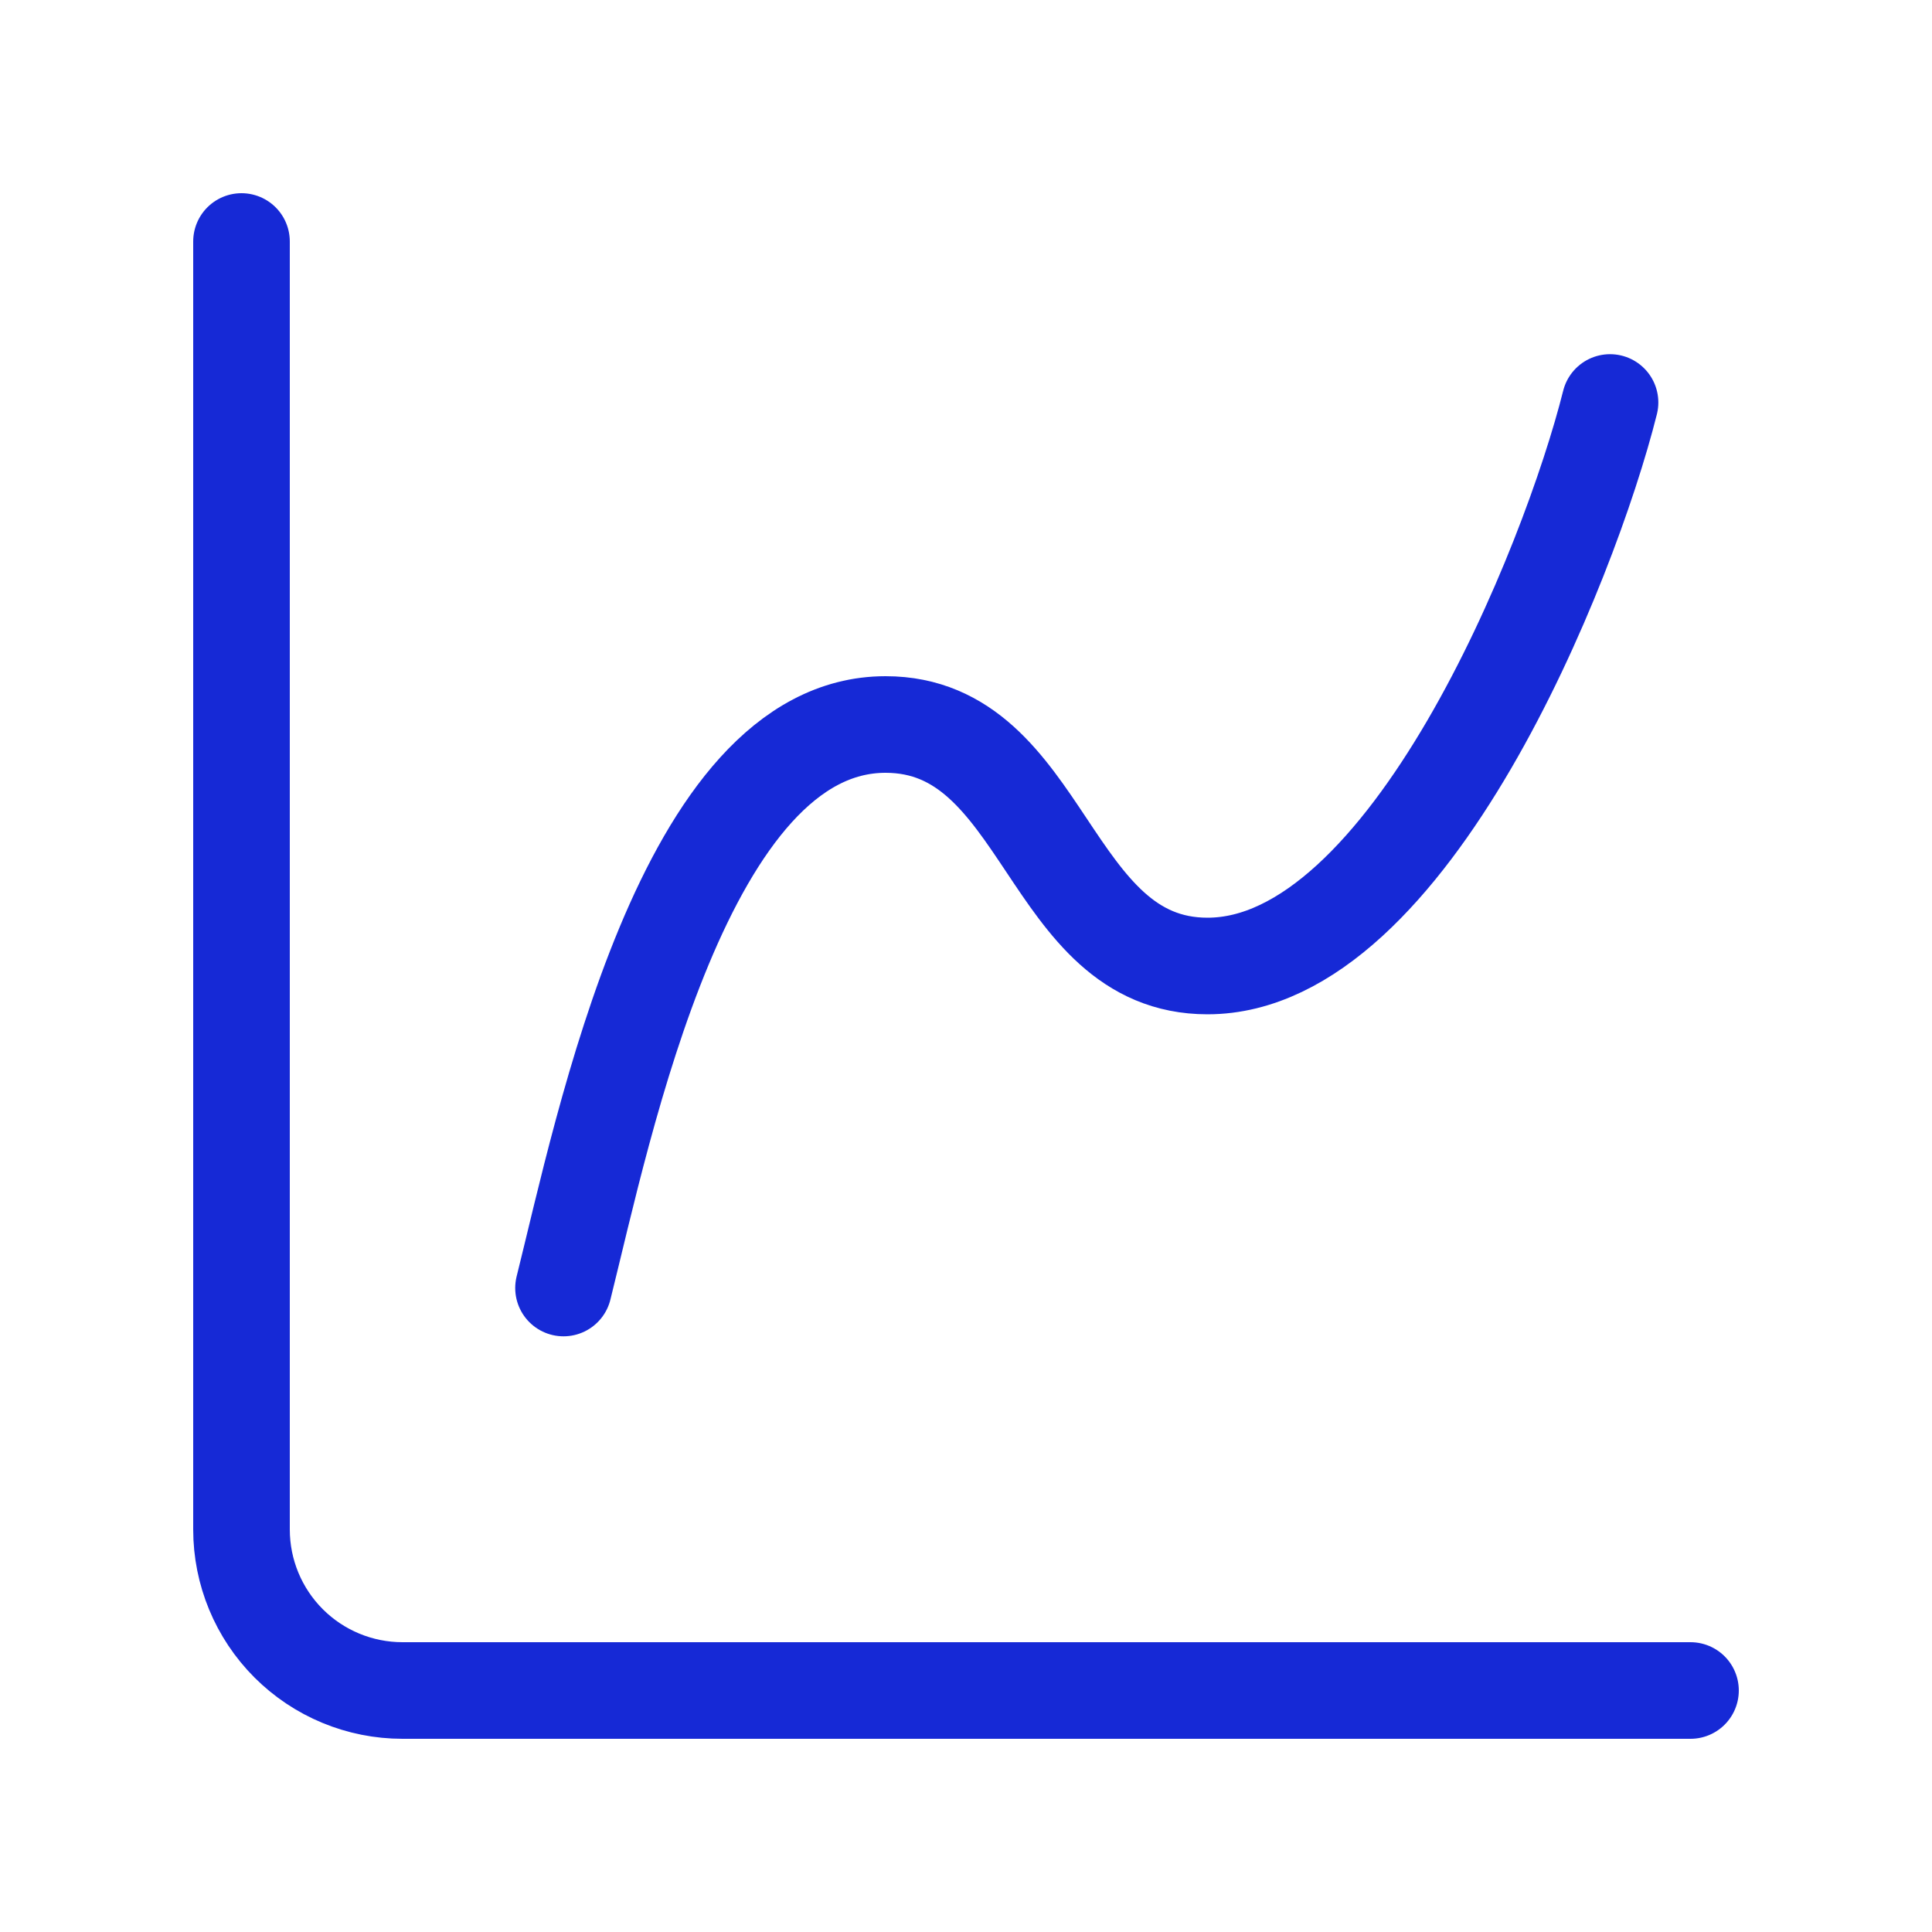
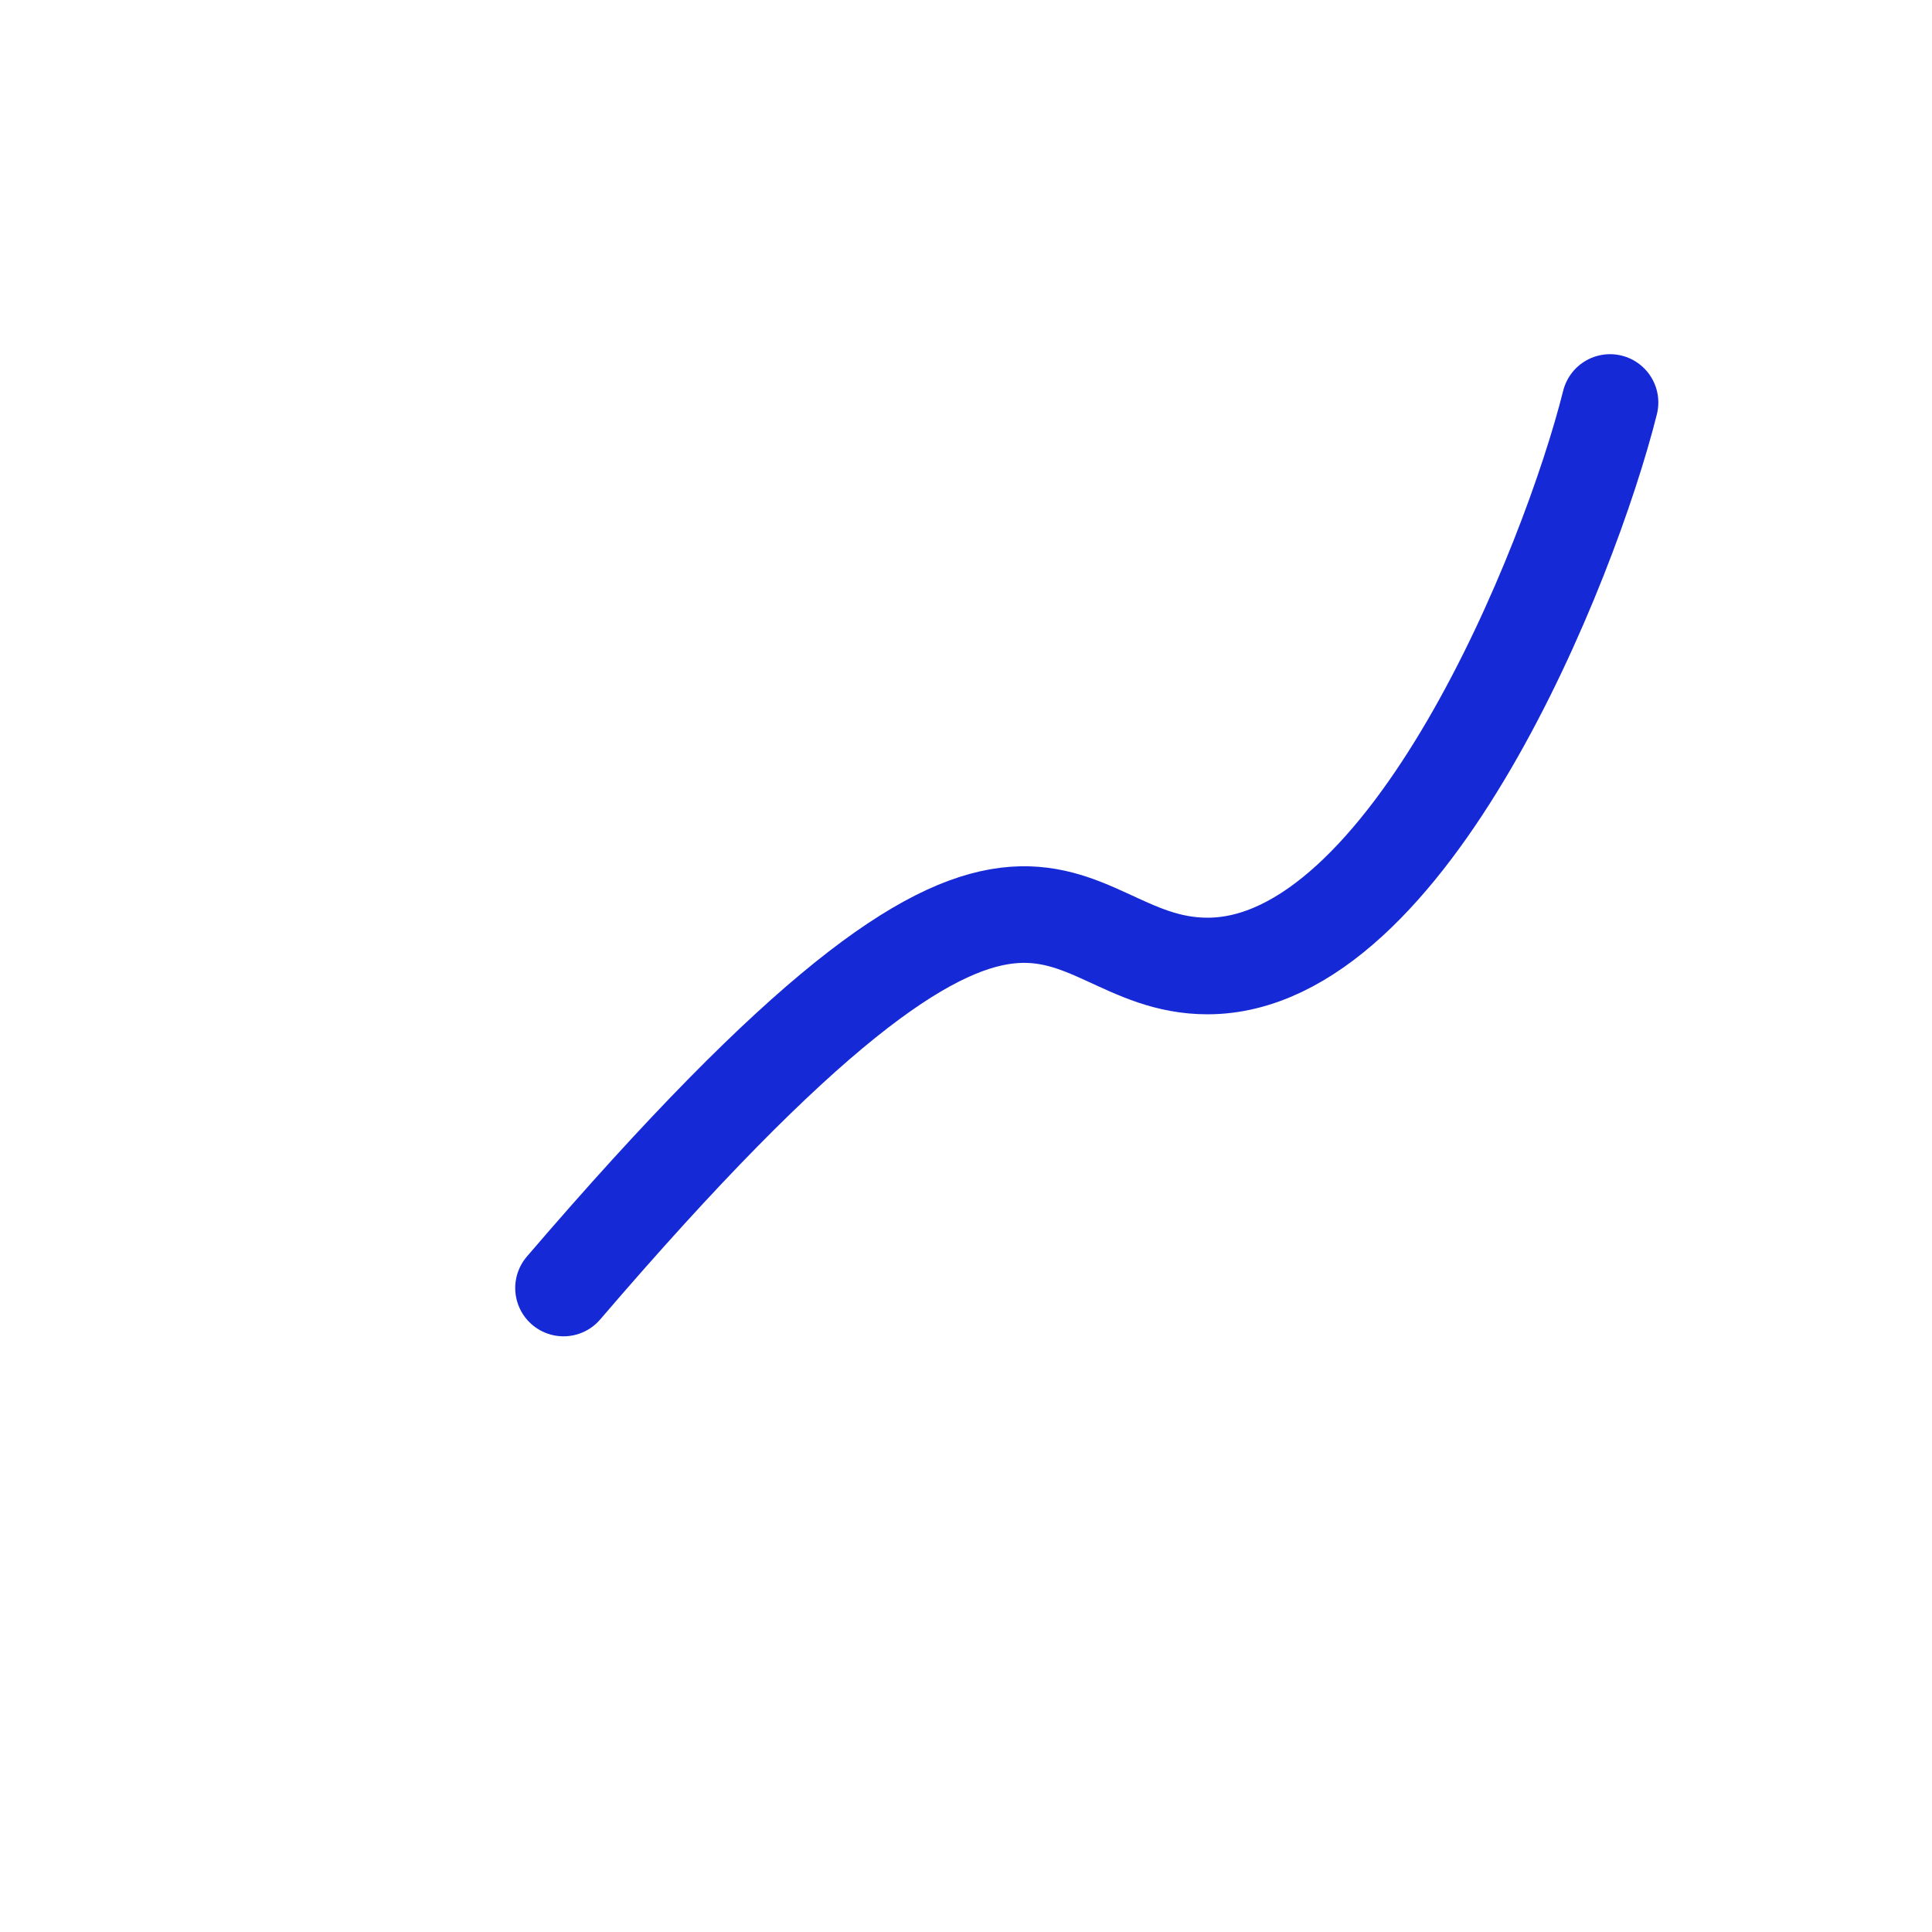
<svg xmlns="http://www.w3.org/2000/svg" width="40" height="40" viewBox="0 0 40 40" fill="none">
-   <path d="M5 5V31.667C5 32.551 5.351 33.399 5.976 34.024C6.601 34.649 7.449 35 8.333 35H35" stroke="#1629D6" stroke-width="2" stroke-linecap="round" stroke-linejoin="round" />
-   <path d="M11.667 26.667C12.5 23.333 14.167 15 18.334 15C21.667 15 21.667 20 25 20C29.167 20 32.5 11.667 33.334 8.333" stroke="#1629D6" stroke-width="2" stroke-linecap="round" stroke-linejoin="round" />
+   <path d="M11.667 26.667C21.667 15 21.667 20 25 20C29.167 20 32.5 11.667 33.334 8.333" stroke="#1629D6" stroke-width="2" stroke-linecap="round" stroke-linejoin="round" />
</svg>